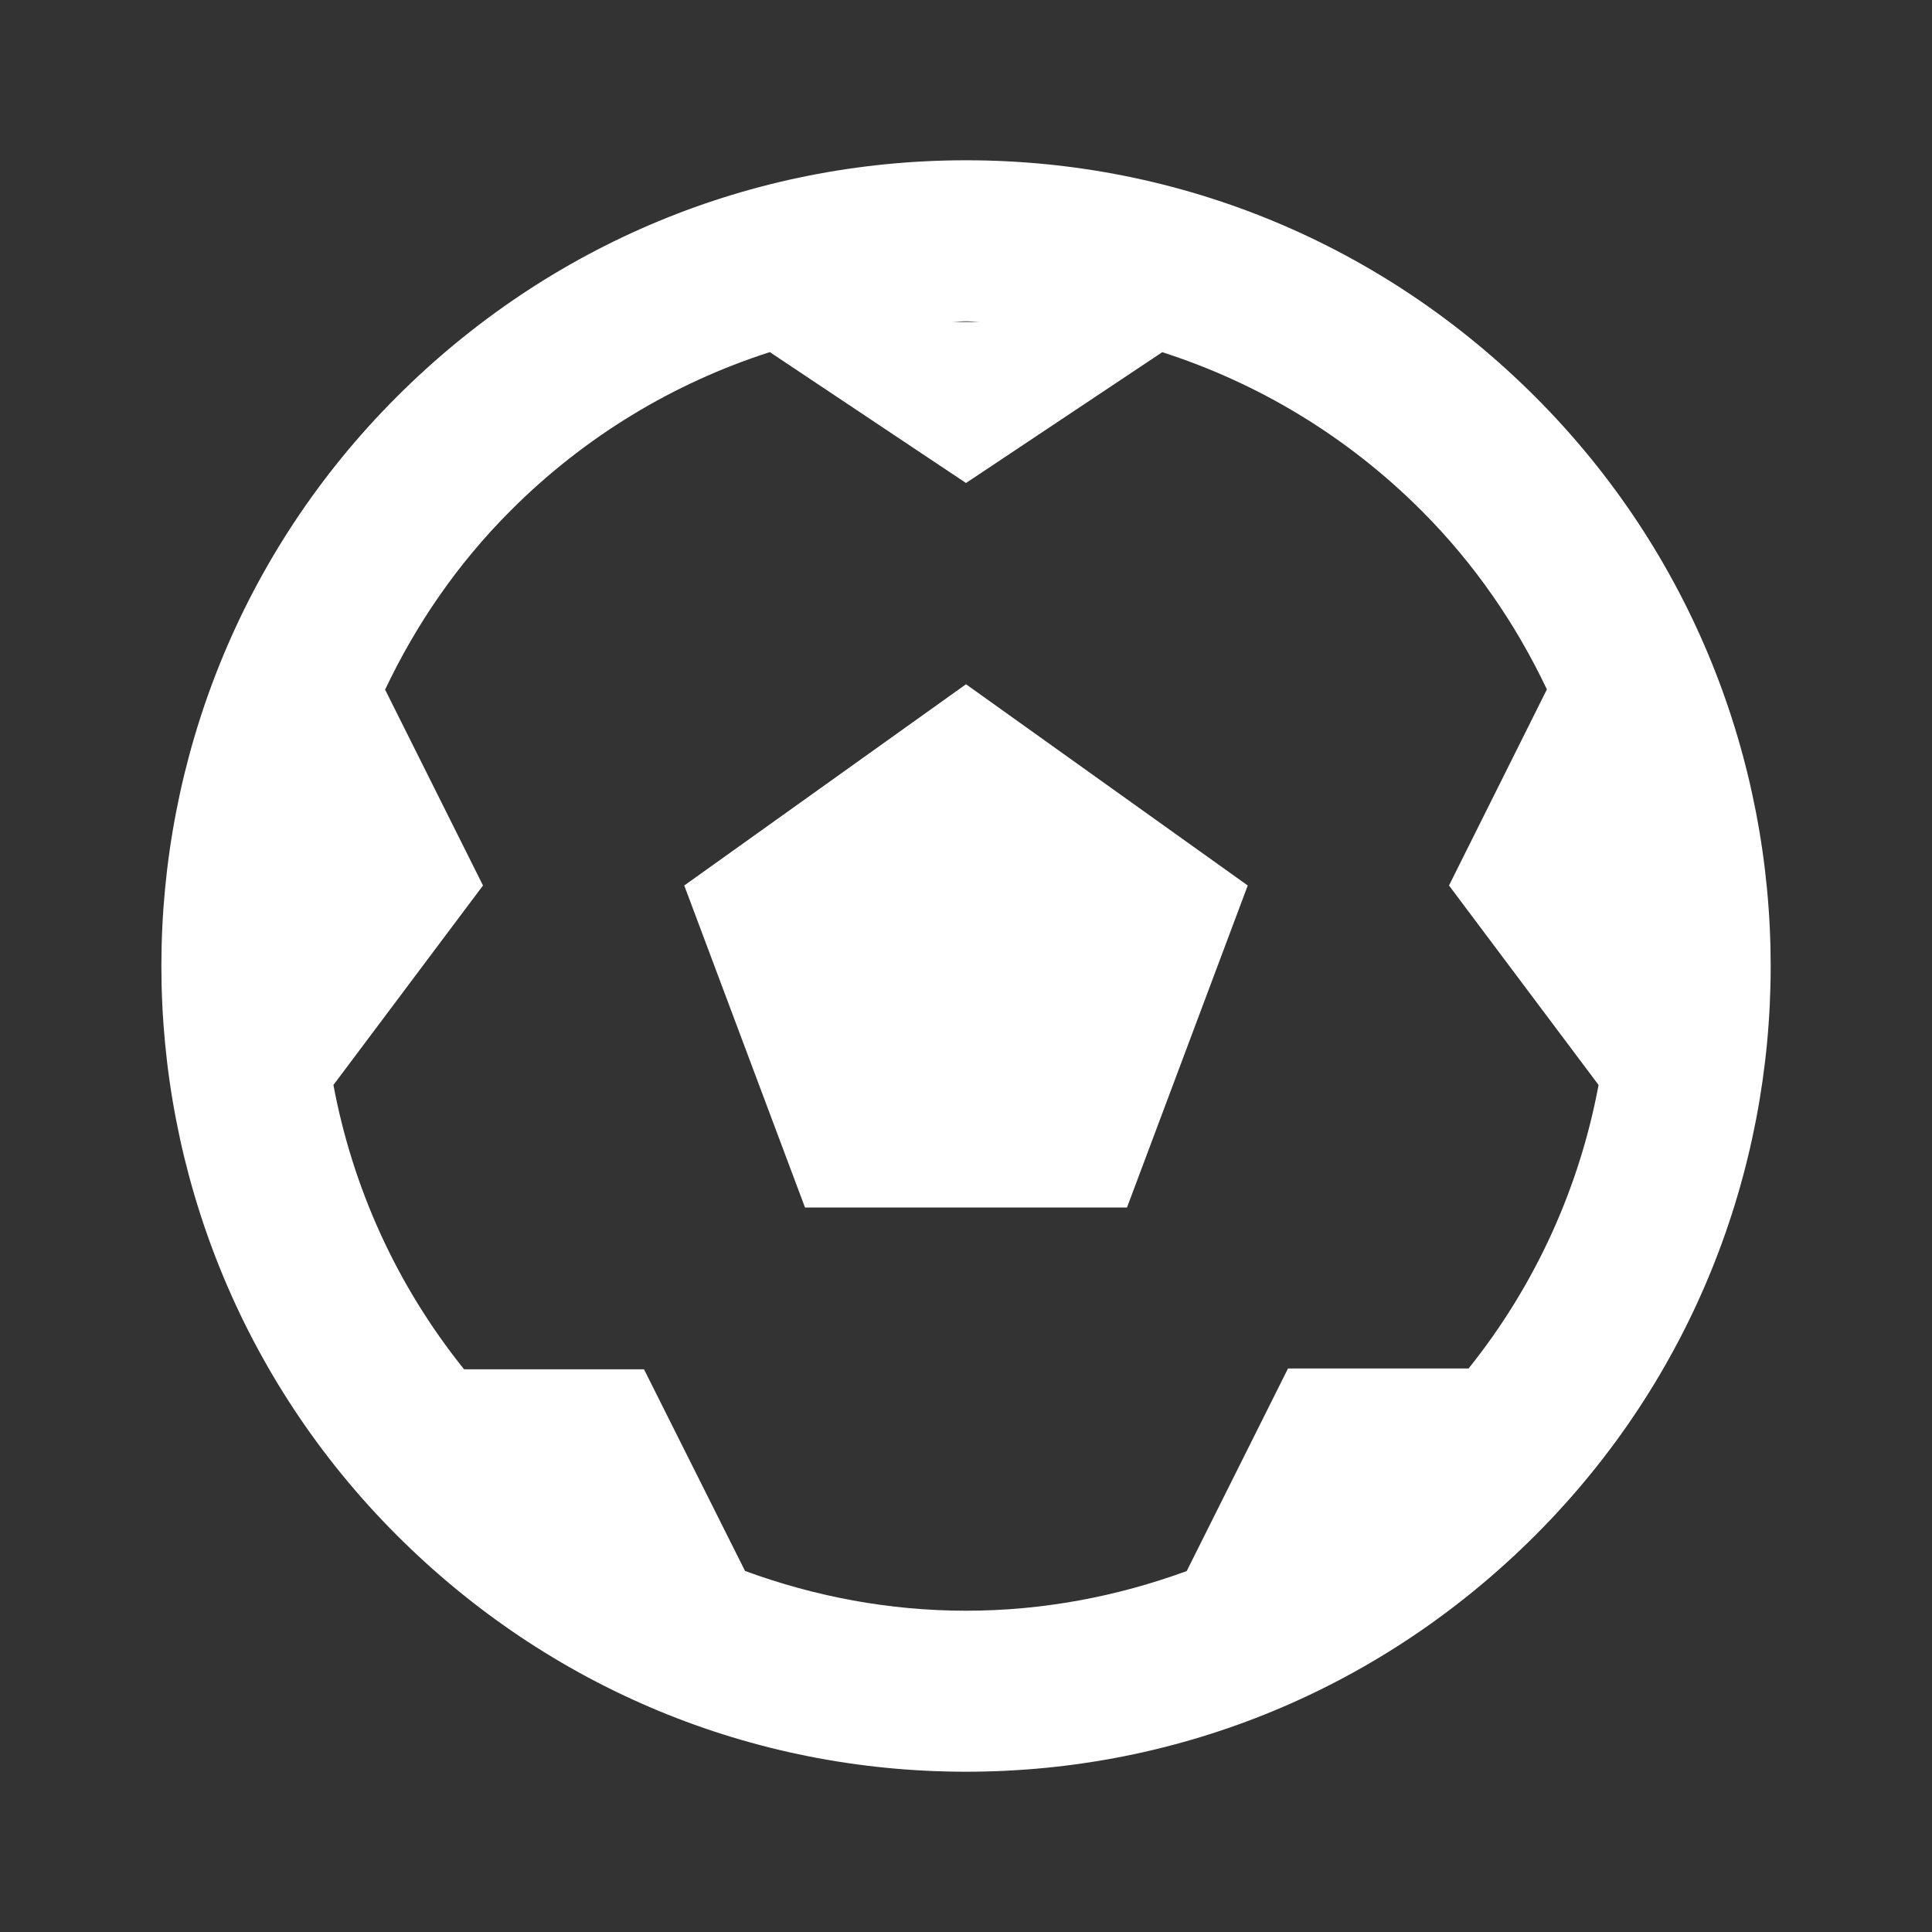
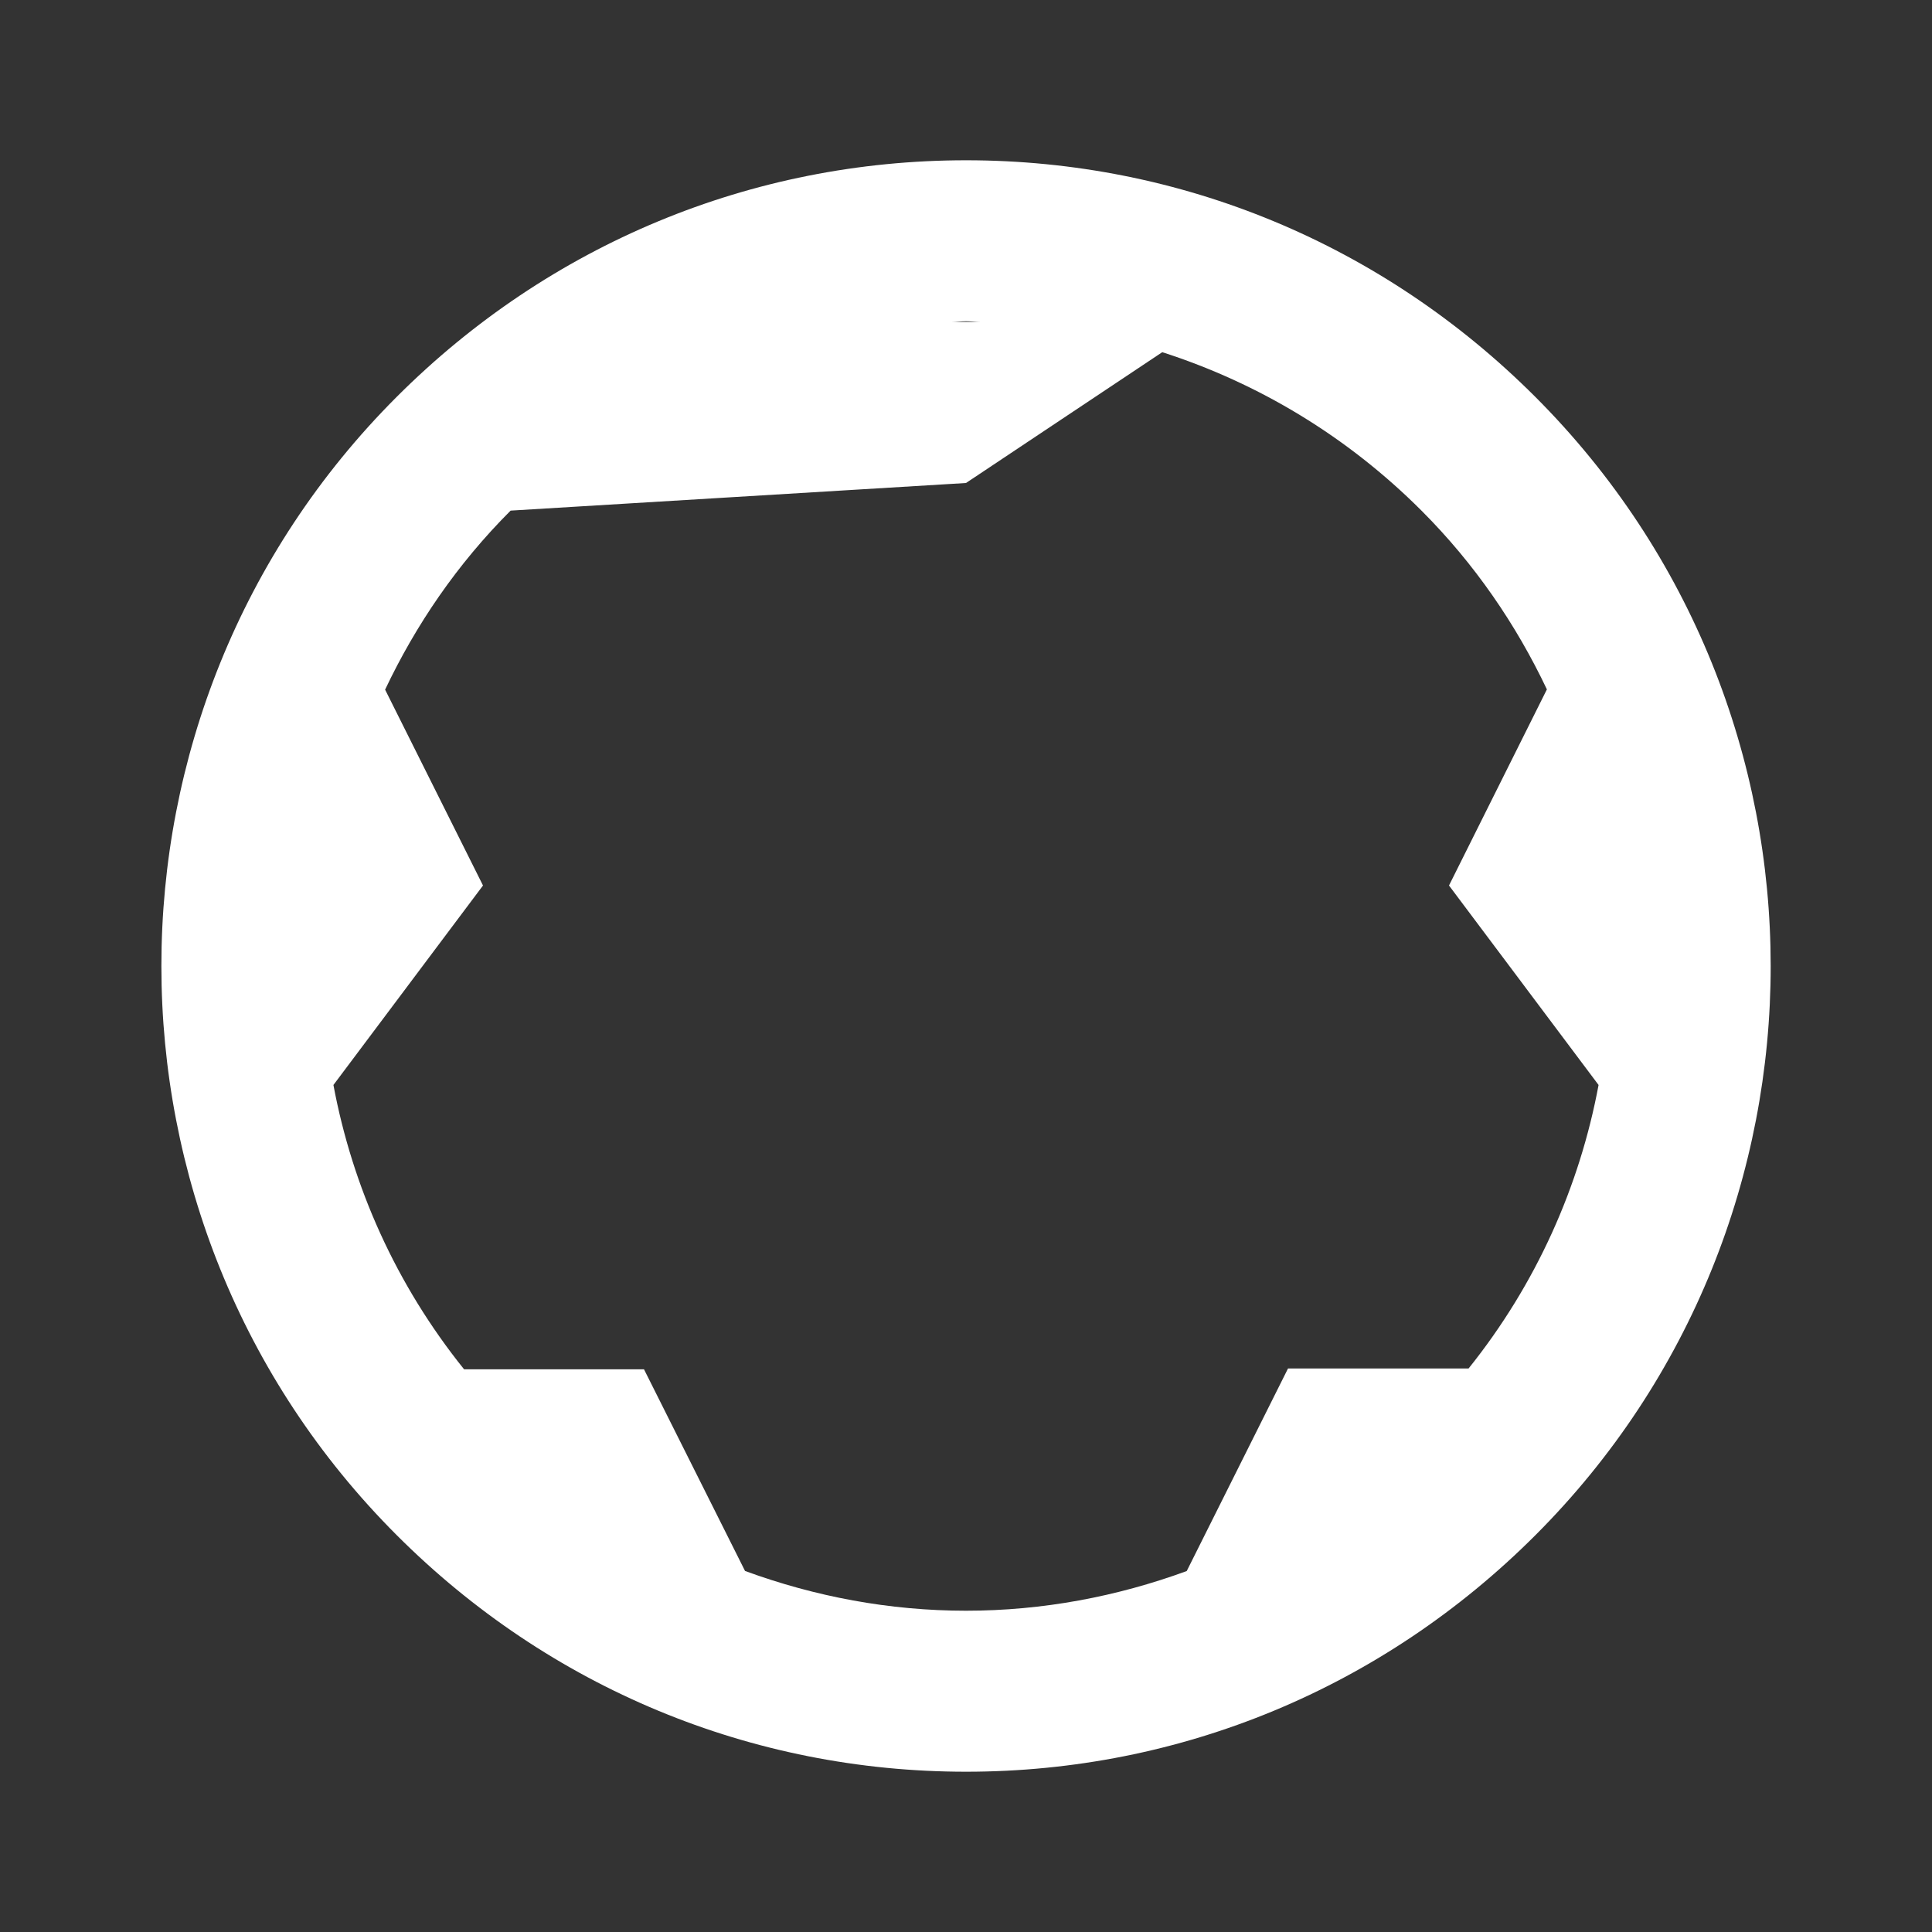
<svg xmlns="http://www.w3.org/2000/svg" width="24" height="24" viewBox="0 0 24 24" fill="none">
  <rect x="0" y="0" width="24" height="24" fill="#333333" stroke="none" />
-   <path d="M19.071 4.929C17.176 3.034 14.666 1.991 12.001 1.991C9.335 1.991 6.824 3.035 4.929 4.929C1.03 8.827 1.03 15.172 4.929 19.071C6.824 20.966 9.335 22.009 12.002 22.009C14.668 22.009 17.178 20.966 19.072 19.072C22.971 15.174 22.971 8.829 19.071 4.929ZM12.181 4H11.822C11.883 3.999 11.941 3.991 12.002 3.991C12.063 3.991 12.12 3.999 12.181 4ZM18.243 17H16L14.742 19.516C13.874 19.834 12.951 20.009 12.001 20.009C11.049 20.009 10.125 19.834 9.255 19.515L8 17.01H5.765C4.919 15.958 4.378 14.741 4.142 13.478L6 11L4.784 8.567C5.165 7.763 5.679 7.007 6.343 6.343C7.262 5.423 8.364 4.759 9.563 4.374L12 6L14.438 4.375C15.636 4.76 16.739 5.424 17.658 6.343C18.321 7.006 18.835 7.761 19.216 8.564L18 11L19.858 13.478C19.623 14.737 19.085 15.95 18.243 17Z" fill="white" />
-   <path d="M8.5 11L10 15H14L15.5 11L12 8.5L8.5 11Z" fill="white" />
+   <path d="M19.071 4.929C17.176 3.034 14.666 1.991 12.001 1.991C9.335 1.991 6.824 3.035 4.929 4.929C1.03 8.827 1.03 15.172 4.929 19.071C6.824 20.966 9.335 22.009 12.002 22.009C14.668 22.009 17.178 20.966 19.072 19.072C22.971 15.174 22.971 8.829 19.071 4.929ZM12.181 4H11.822C11.883 3.999 11.941 3.991 12.002 3.991C12.063 3.991 12.12 3.999 12.181 4ZM18.243 17H16L14.742 19.516C13.874 19.834 12.951 20.009 12.001 20.009C11.049 20.009 10.125 19.834 9.255 19.515L8 17.01H5.765C4.919 15.958 4.378 14.741 4.142 13.478L6 11L4.784 8.567C5.165 7.763 5.679 7.007 6.343 6.343L12 6L14.438 4.375C15.636 4.76 16.739 5.424 17.658 6.343C18.321 7.006 18.835 7.761 19.216 8.564L18 11L19.858 13.478C19.623 14.737 19.085 15.95 18.243 17Z" fill="white" />
</svg>